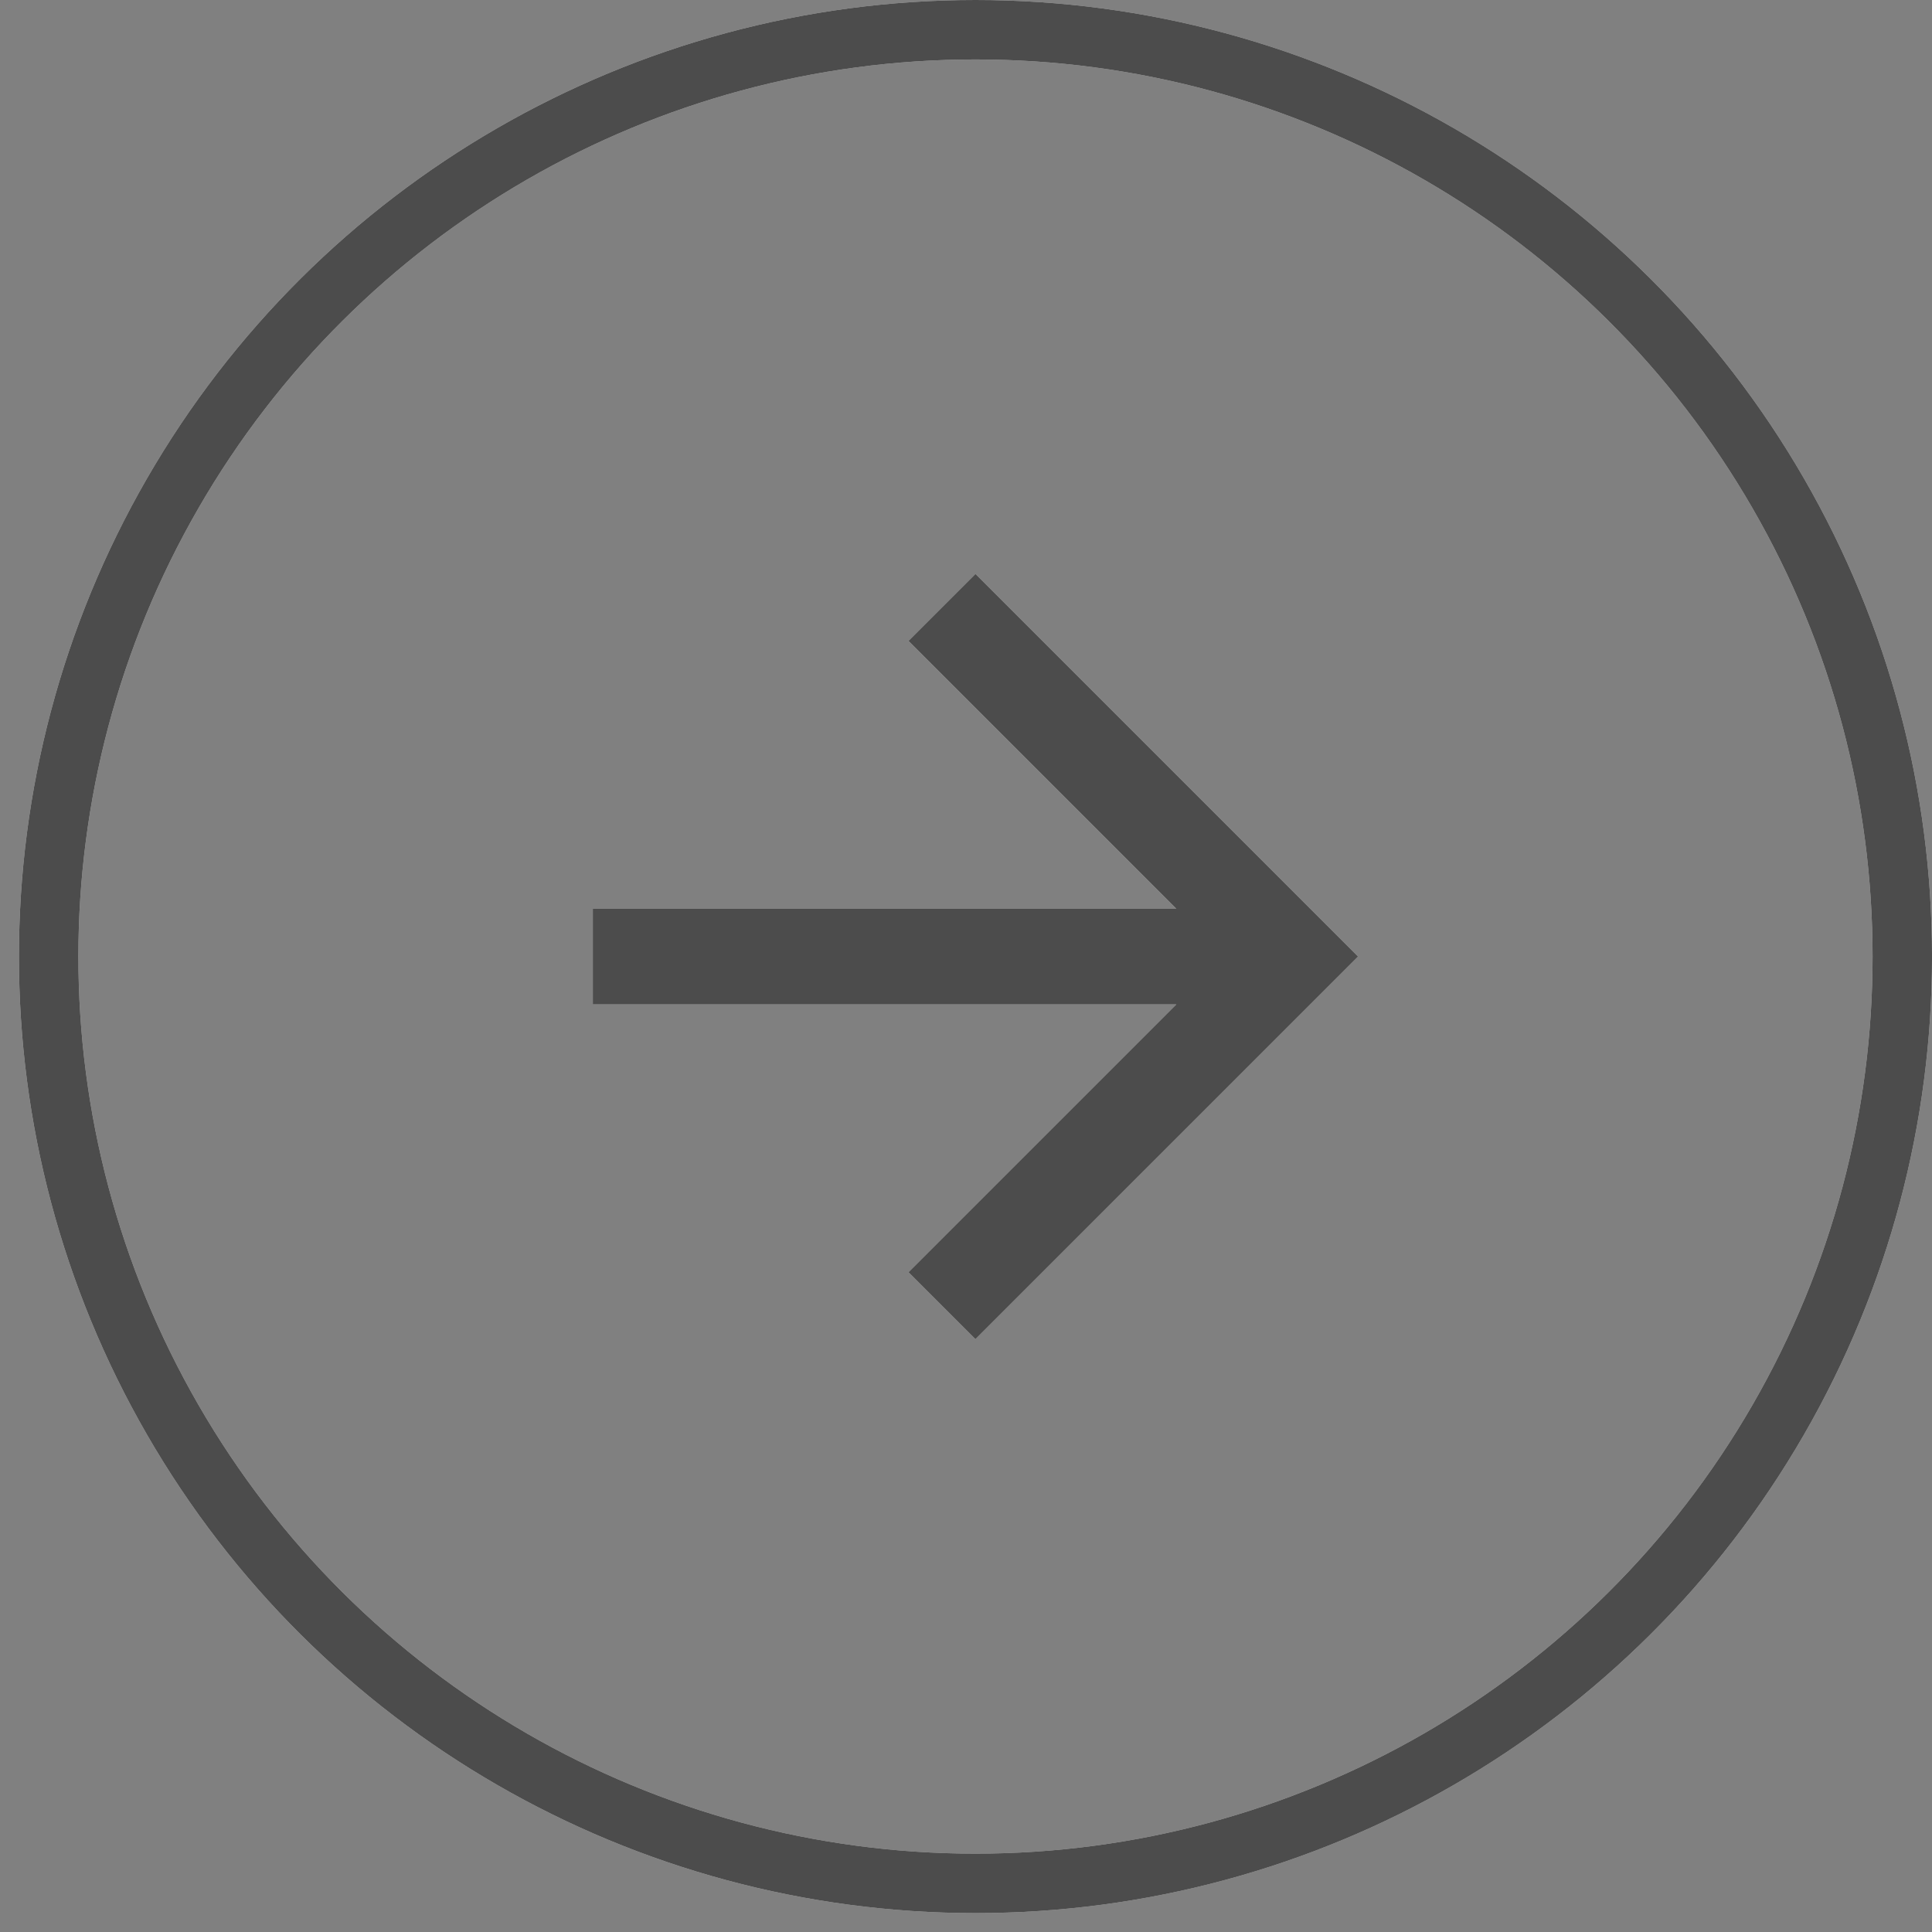
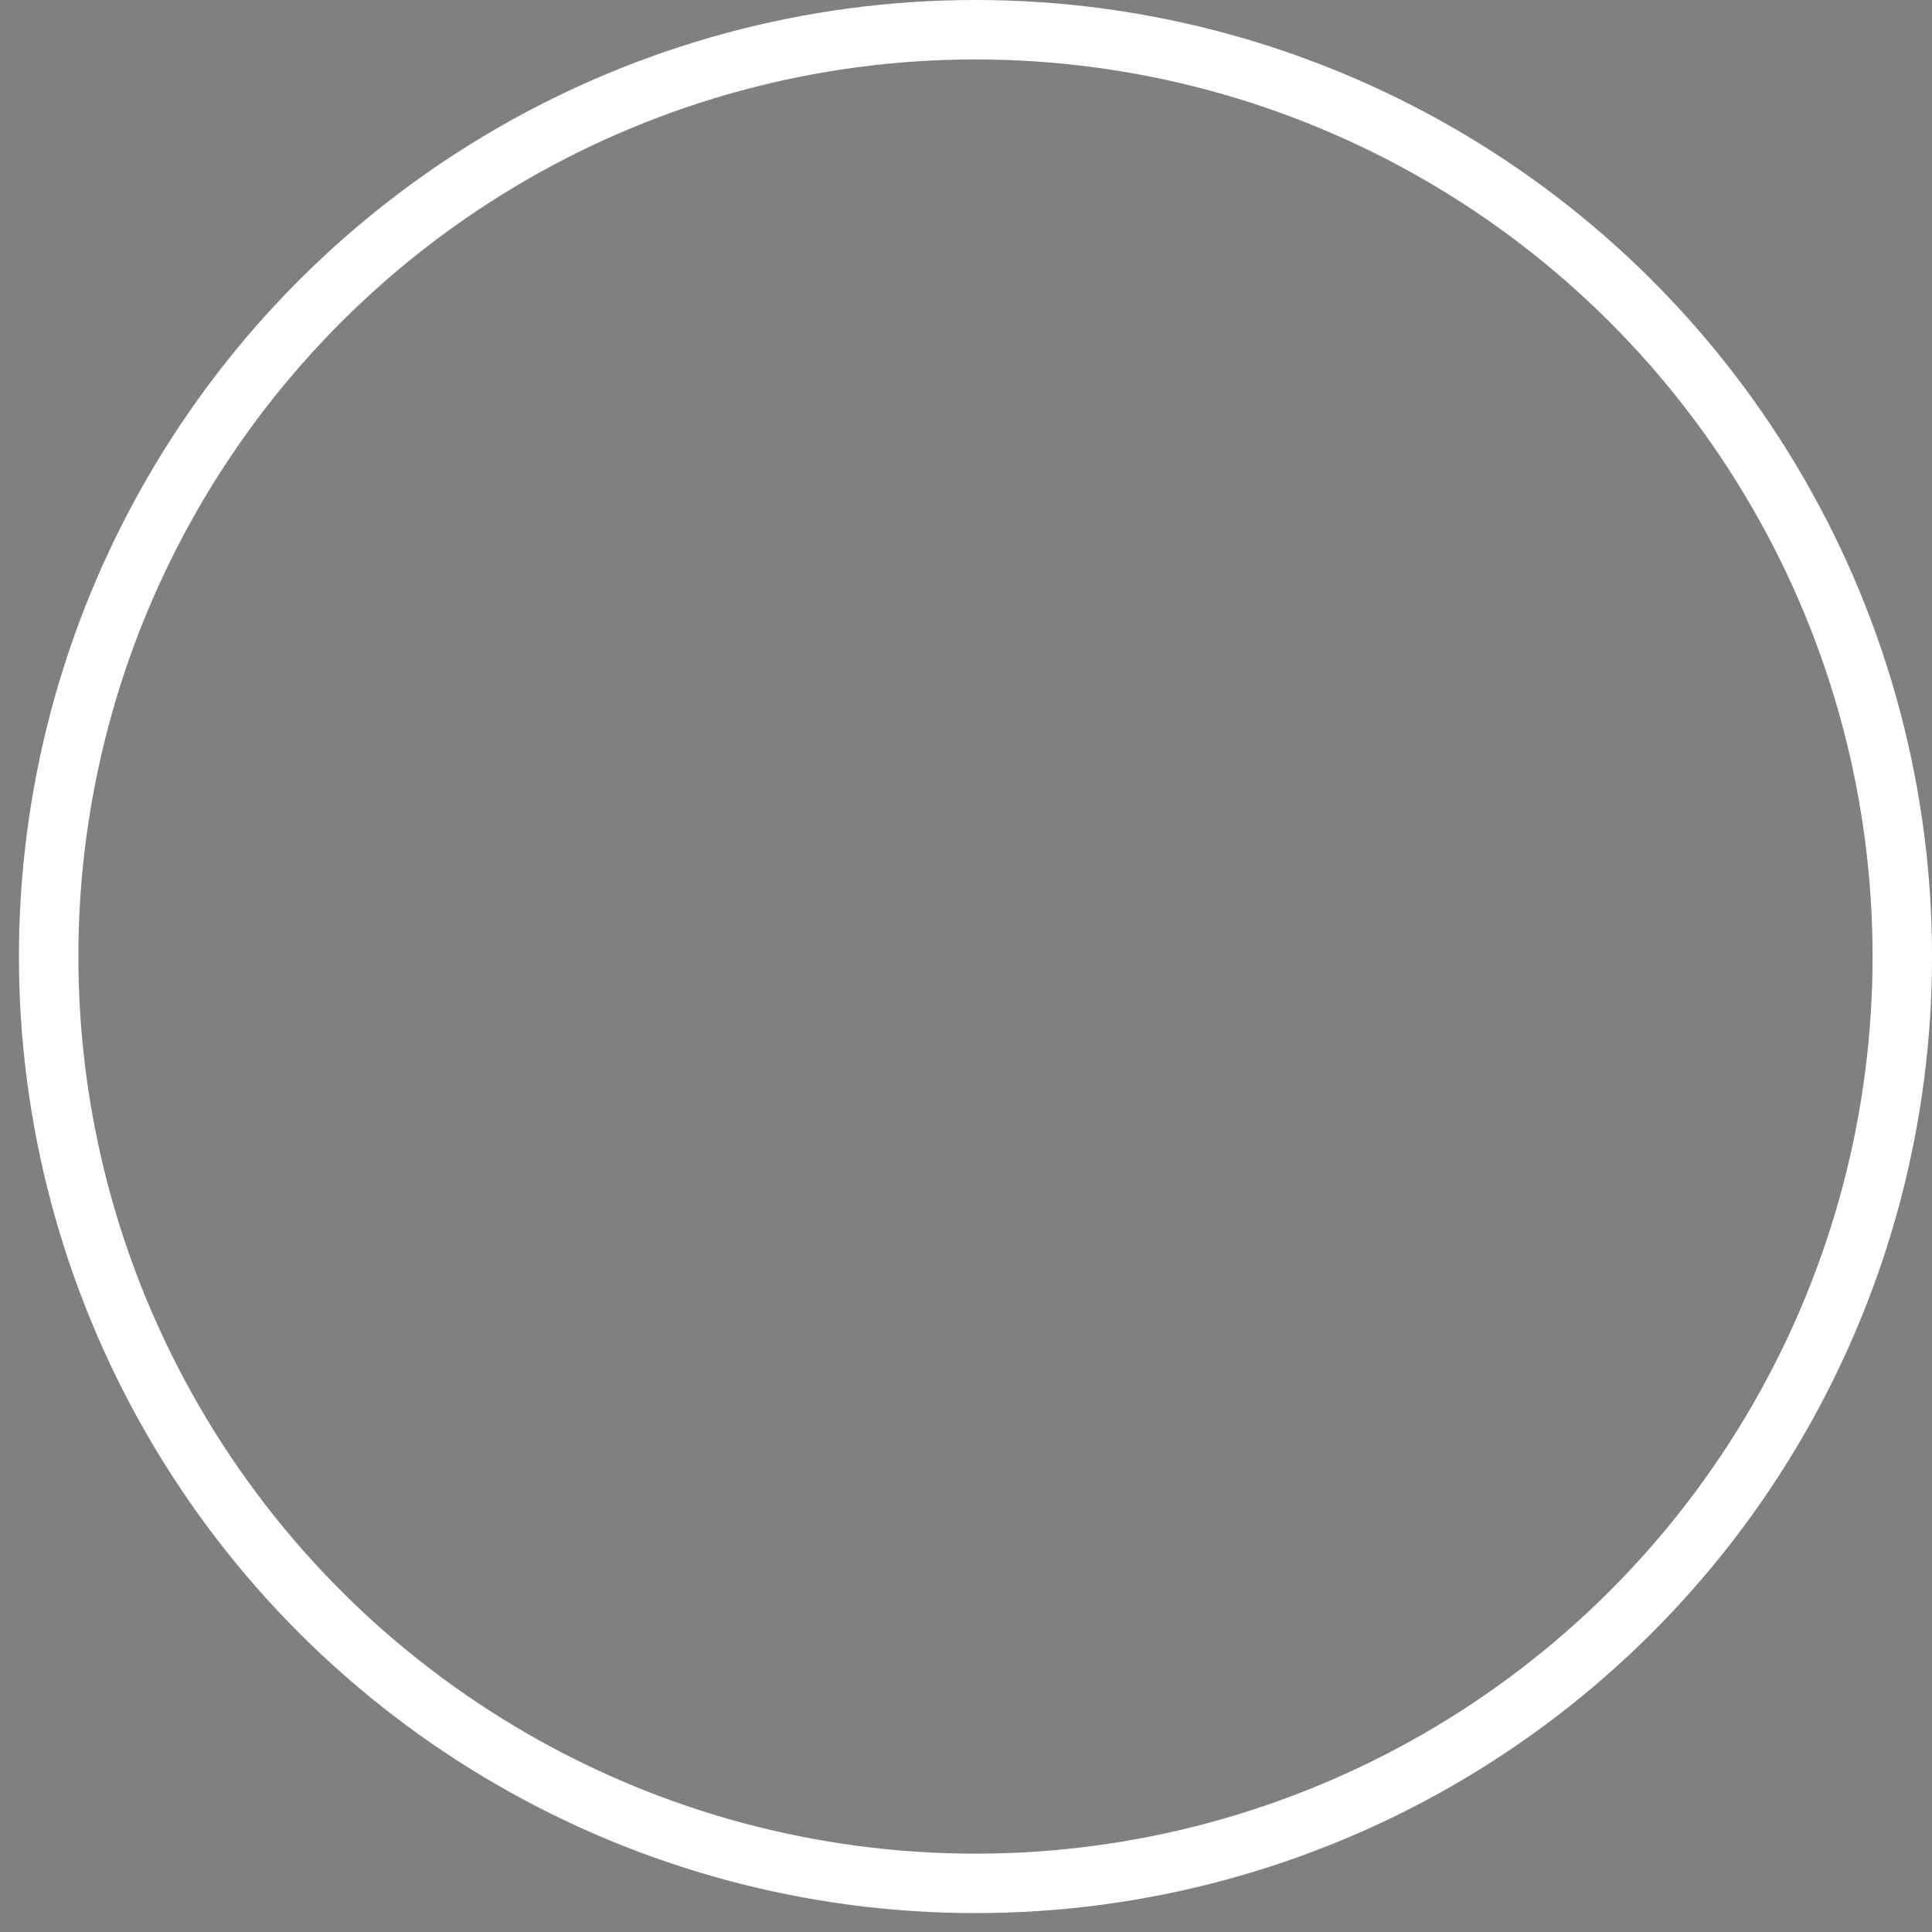
<svg xmlns="http://www.w3.org/2000/svg" width="65" height="65" viewBox="0 0 65 65" fill="none">
  <rect x="0" y="0" width="65" height="65" fill="#808080" stroke="none" />
  <circle cx="32.819" cy="32.182" r="31.182" transform="rotate(-90 32.819 32.182)" stroke="white" stroke-width="2" />
-   <circle cx="32.819" cy="32.182" r="31.182" transform="rotate(-90 32.819 32.182)" stroke="black" stroke-opacity="0.7" stroke-width="2" />
-   <path fill-rule="evenodd" clip-rule="evenodd" d="M32.818 19.309L30.565 21.562L39.576 30.573L19.945 30.573V33.791L39.576 33.791L30.565 42.802L32.818 45.054L45.691 32.182L32.818 19.309Z" fill="white" />
-   <path fill-rule="evenodd" clip-rule="evenodd" d="M32.818 19.309L30.565 21.562L39.576 30.573L19.945 30.573V33.791L39.576 33.791L30.565 42.802L32.818 45.054L45.691 32.182L32.818 19.309Z" fill="black" fill-opacity="0.7" />
</svg>